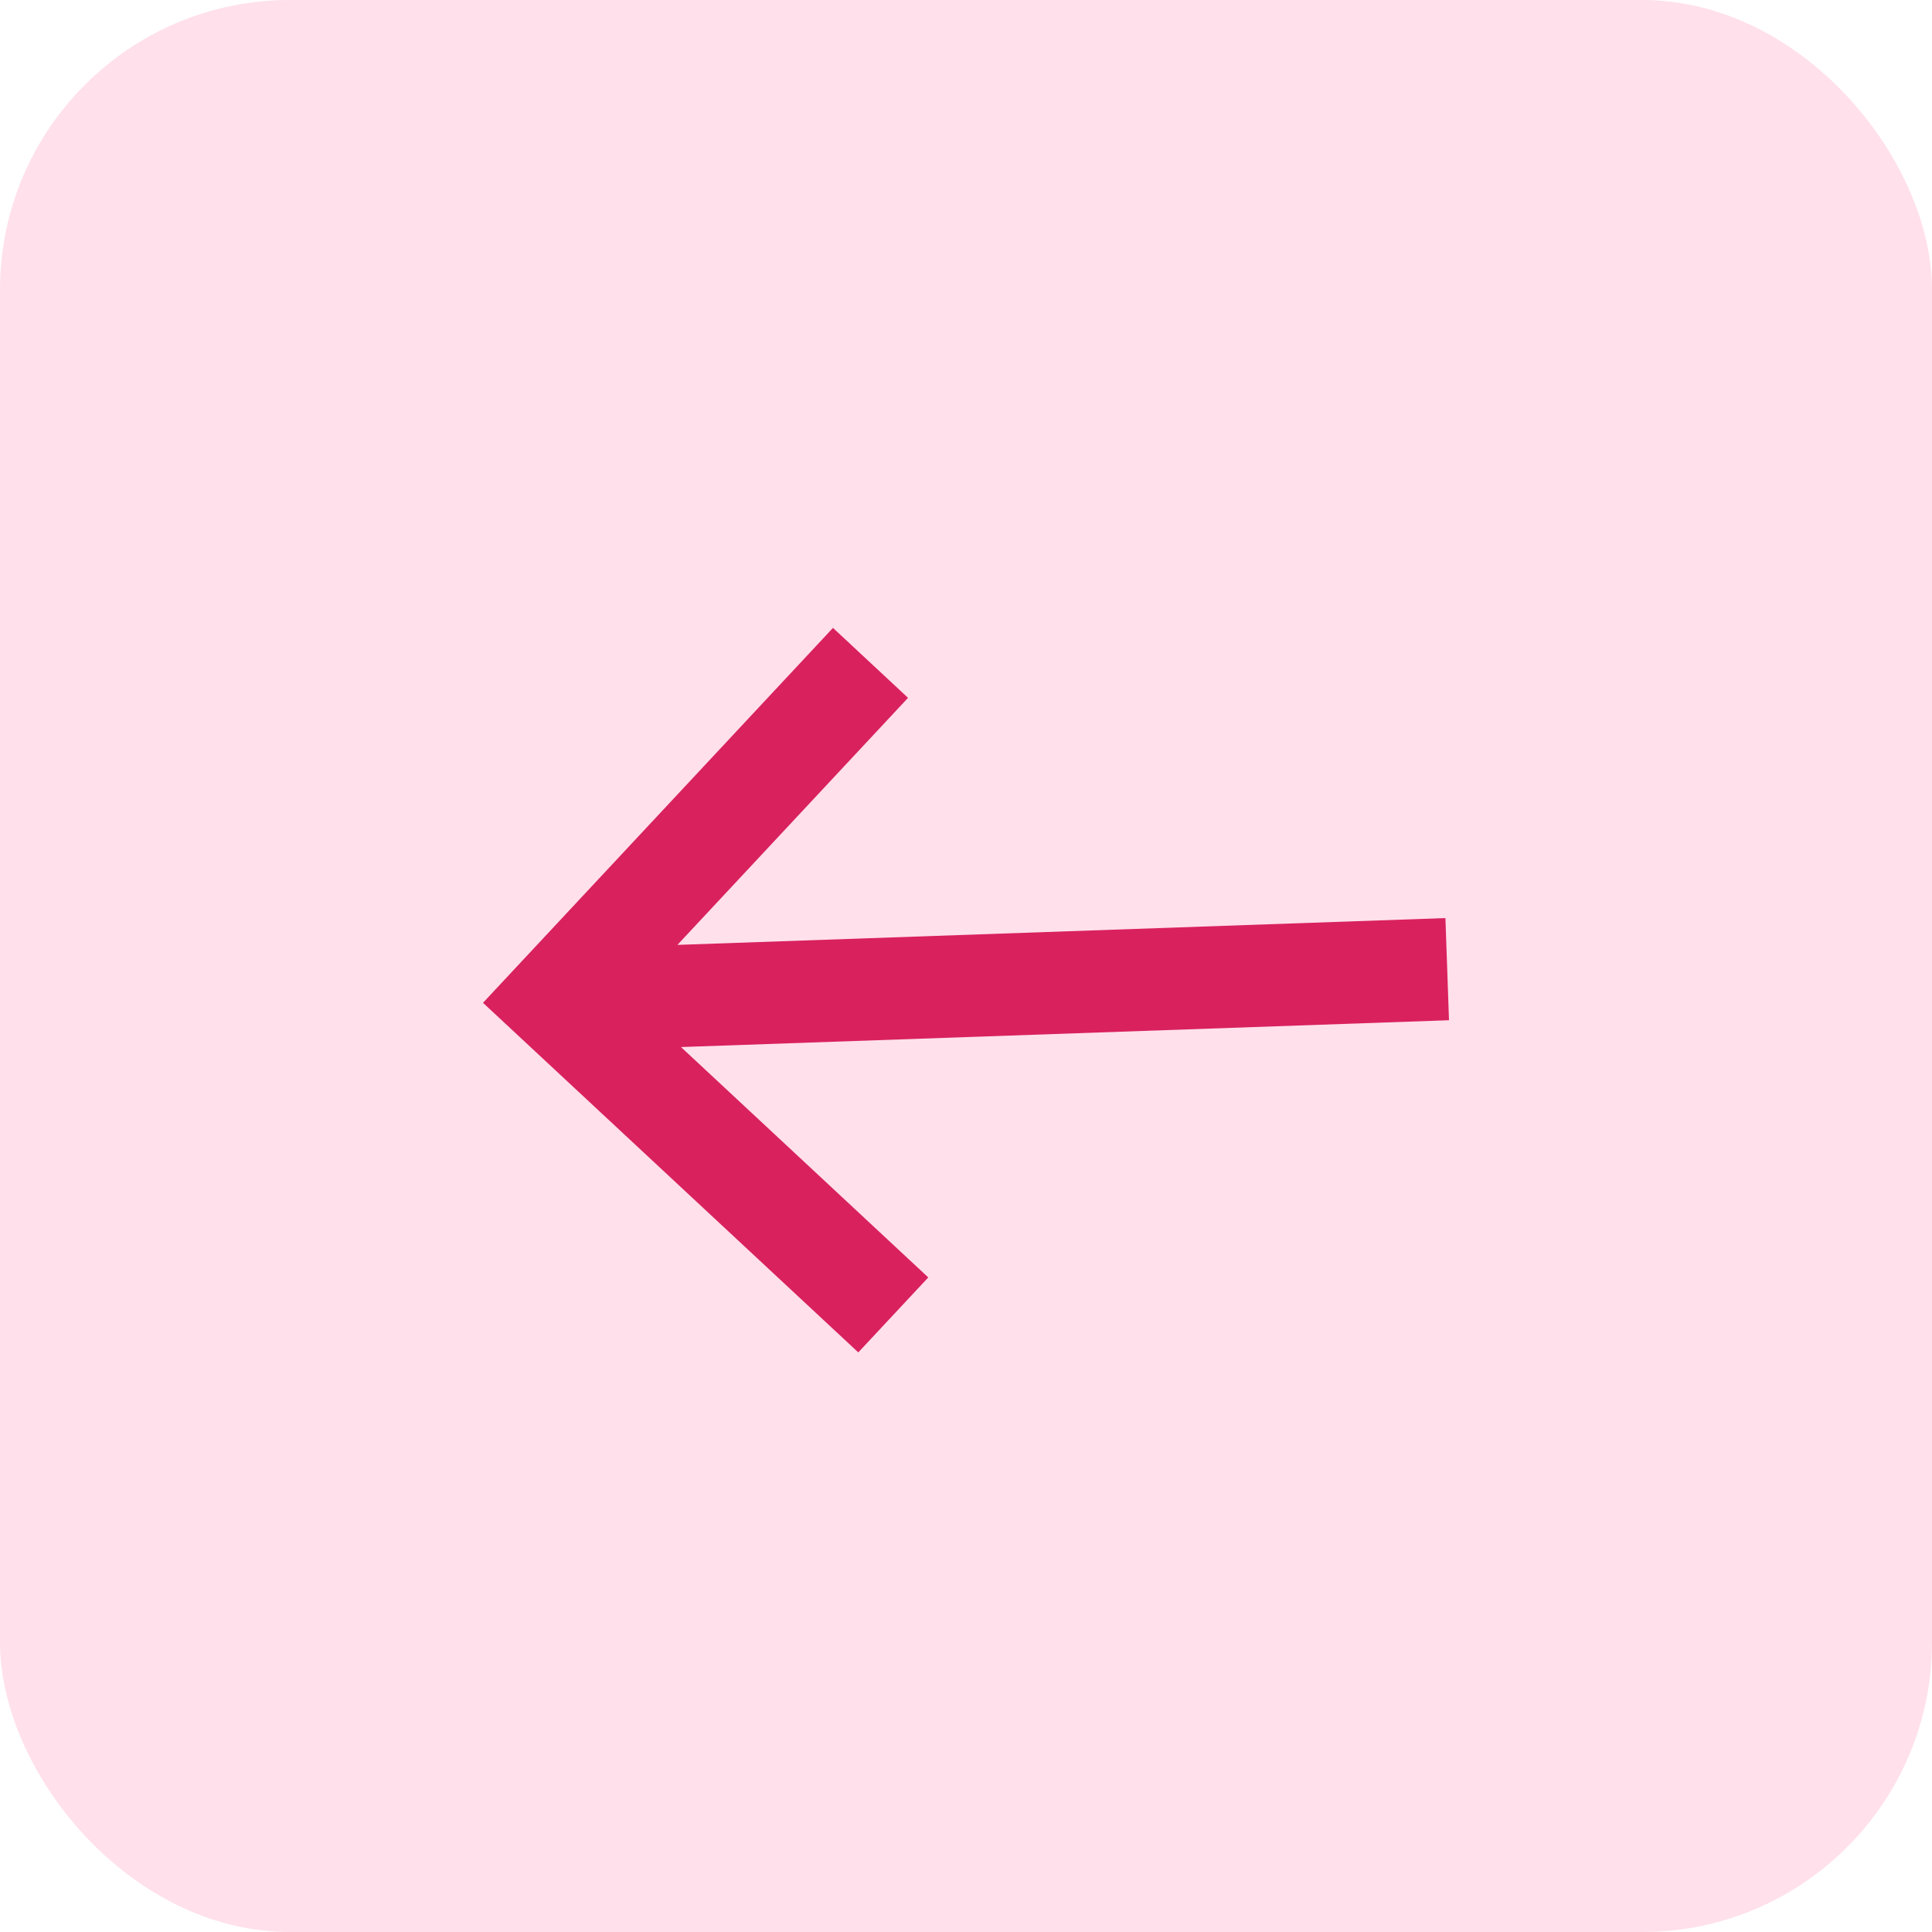
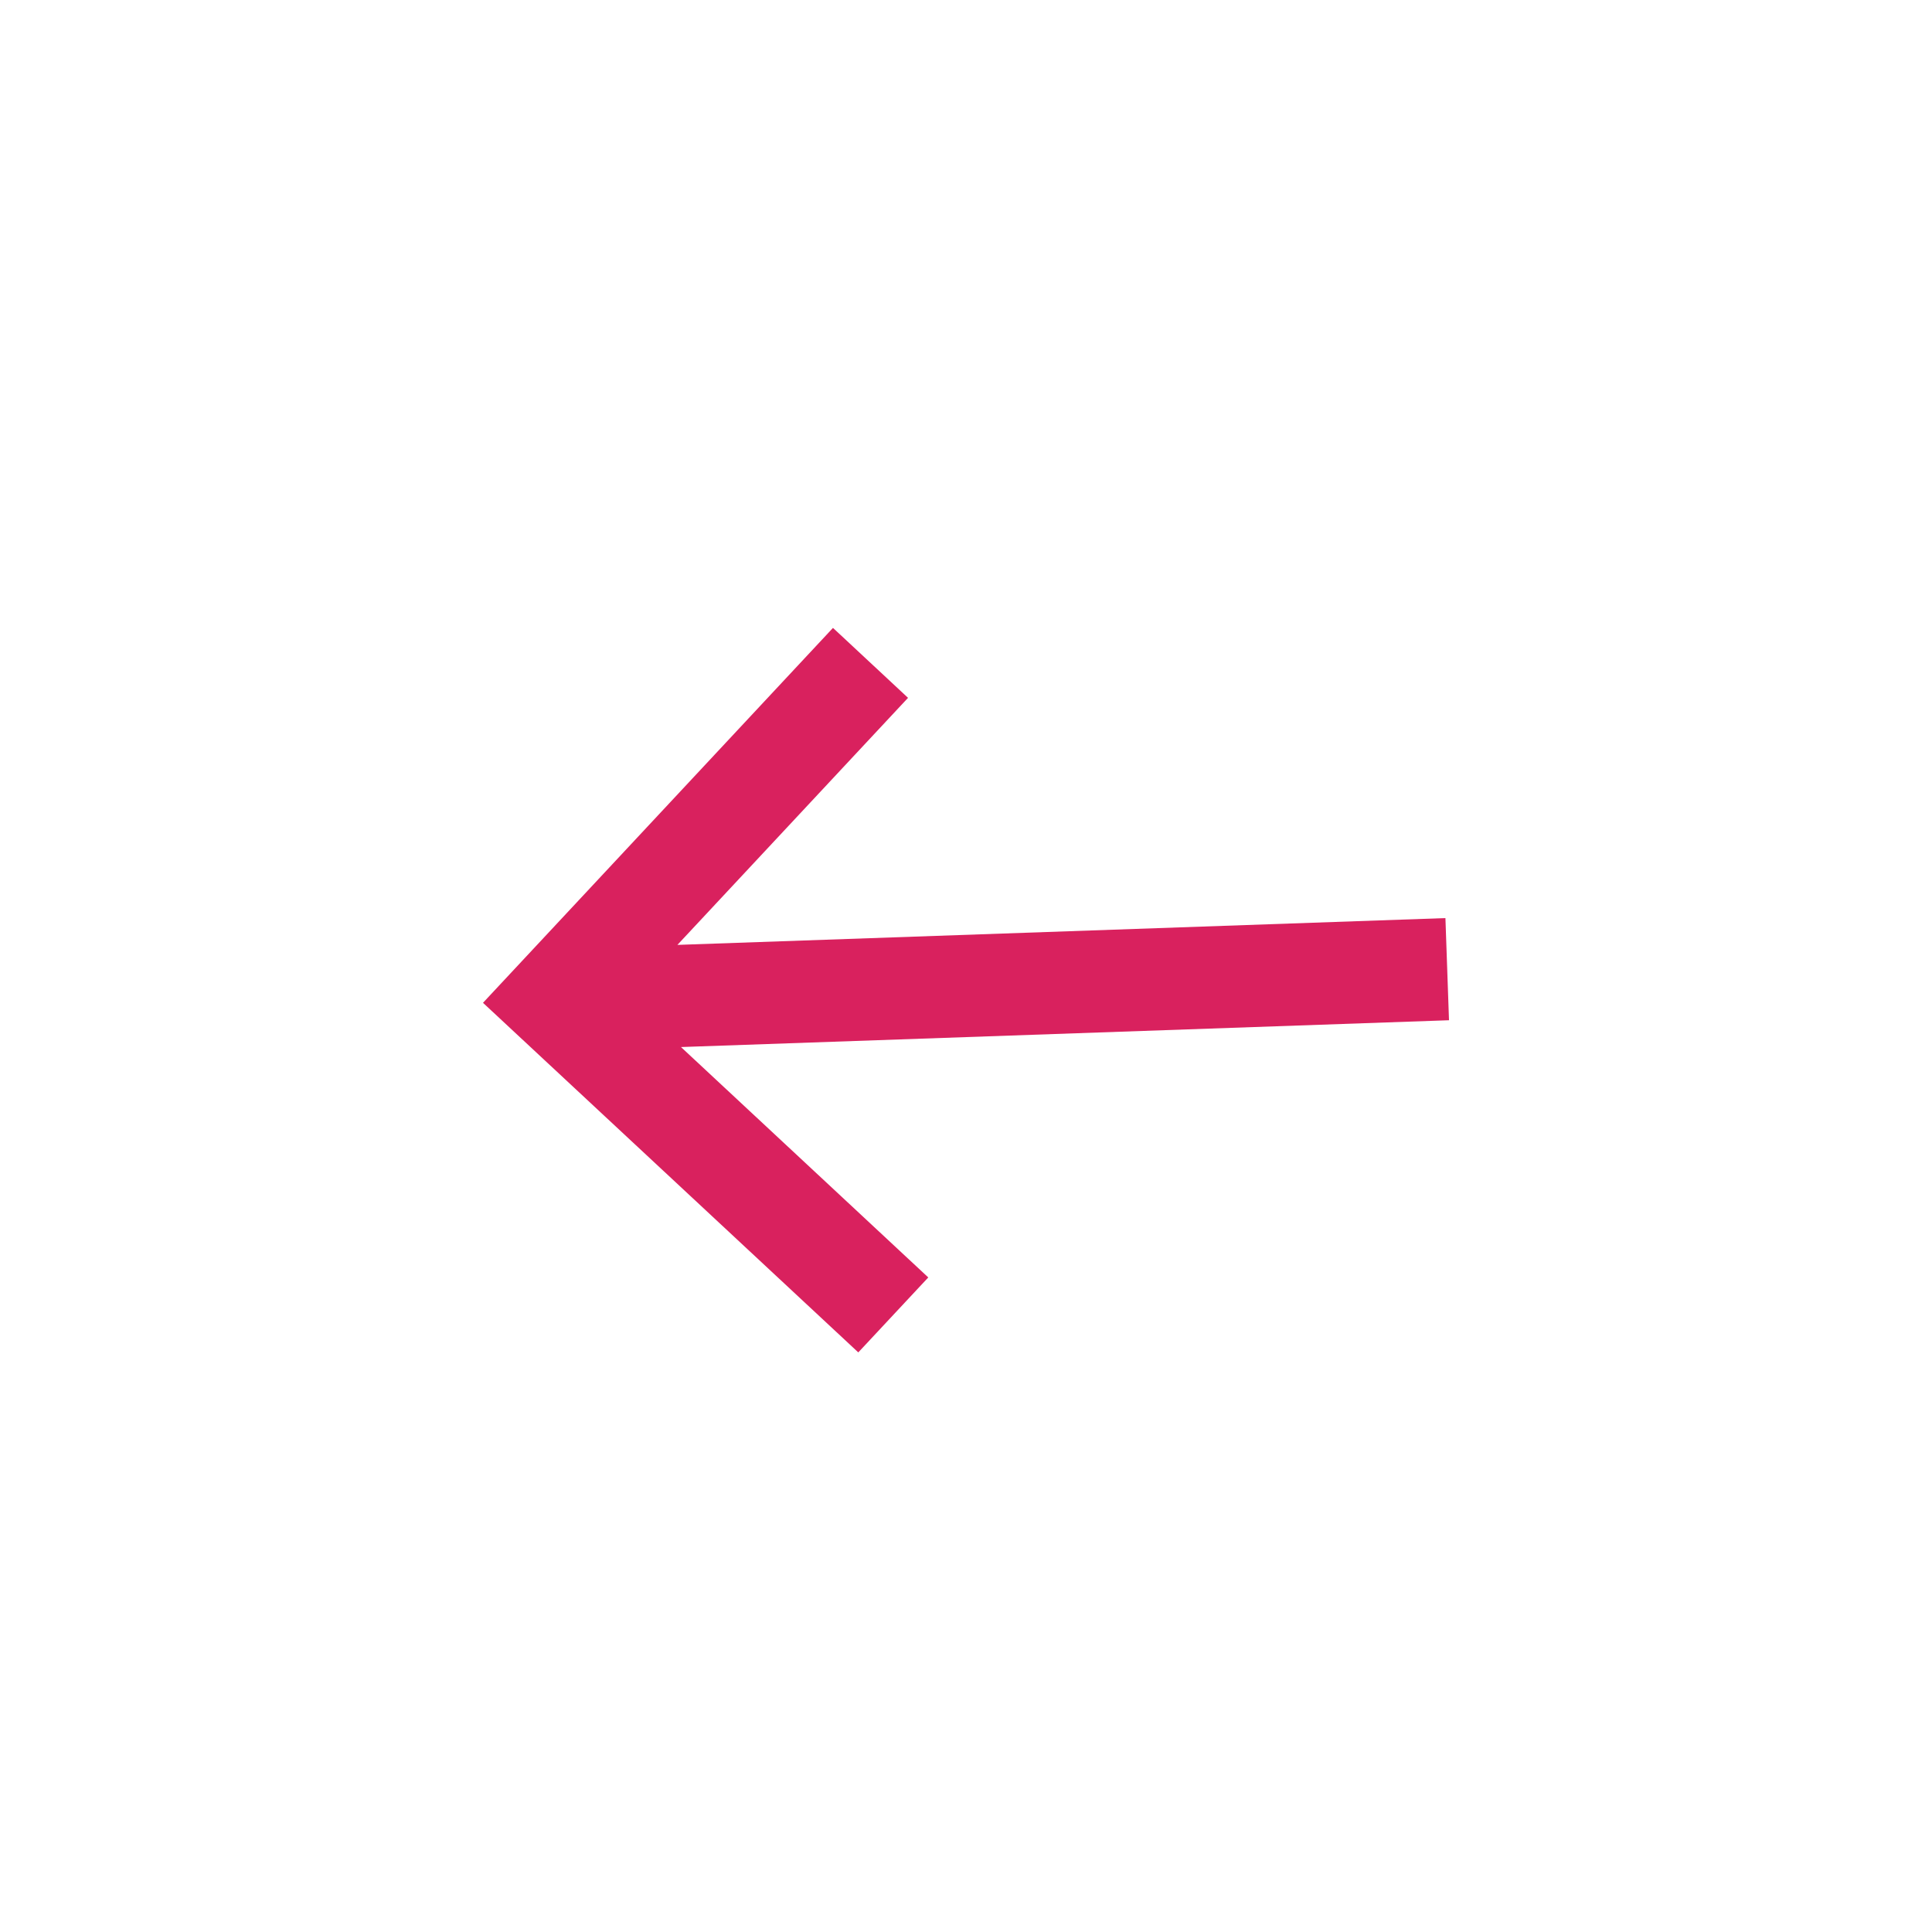
<svg xmlns="http://www.w3.org/2000/svg" width="40" height="40" viewBox="0 0 40 40" fill="none">
-   <rect width="40" height="40" rx="6" fill="#FFE0EB" />
  <path d="M29.926 19.008L30 21.123L14.099 21.678L19.219 26.448L17.77 28L10 20.762L17.246 13L18.8 14.448L14.025 19.563L29.926 19.008Z" fill="#D9215E" />
</svg>